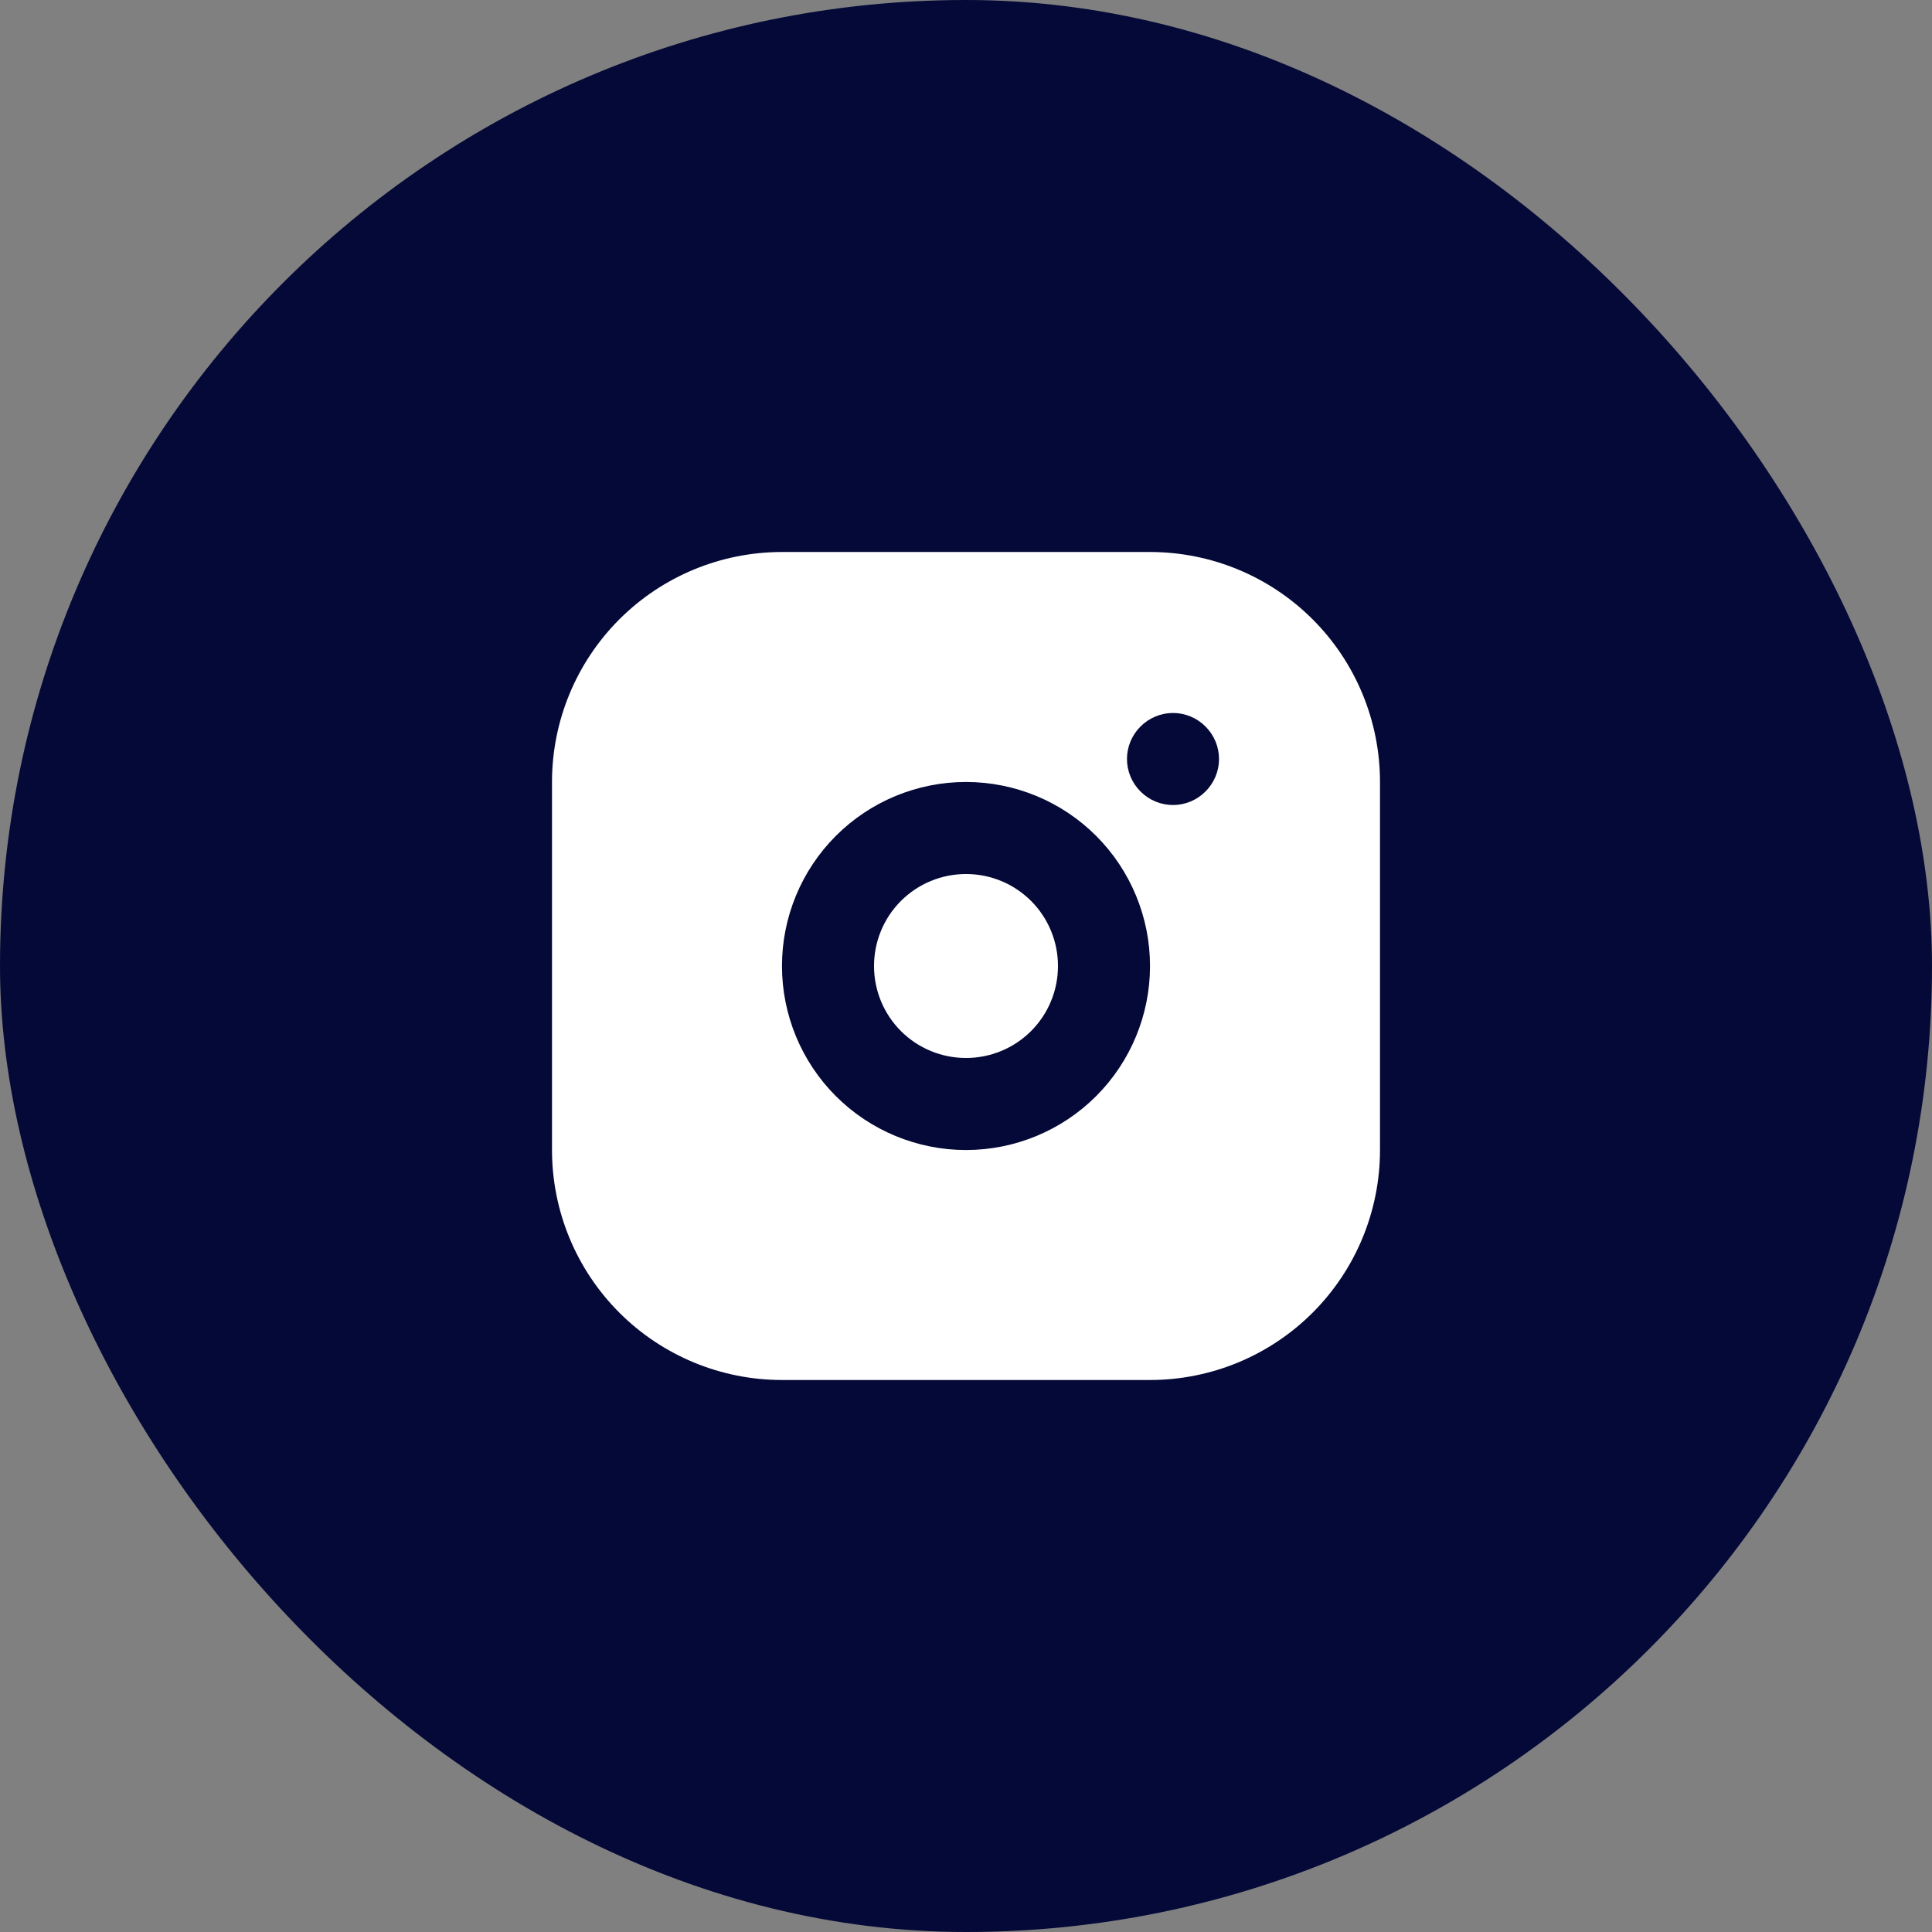
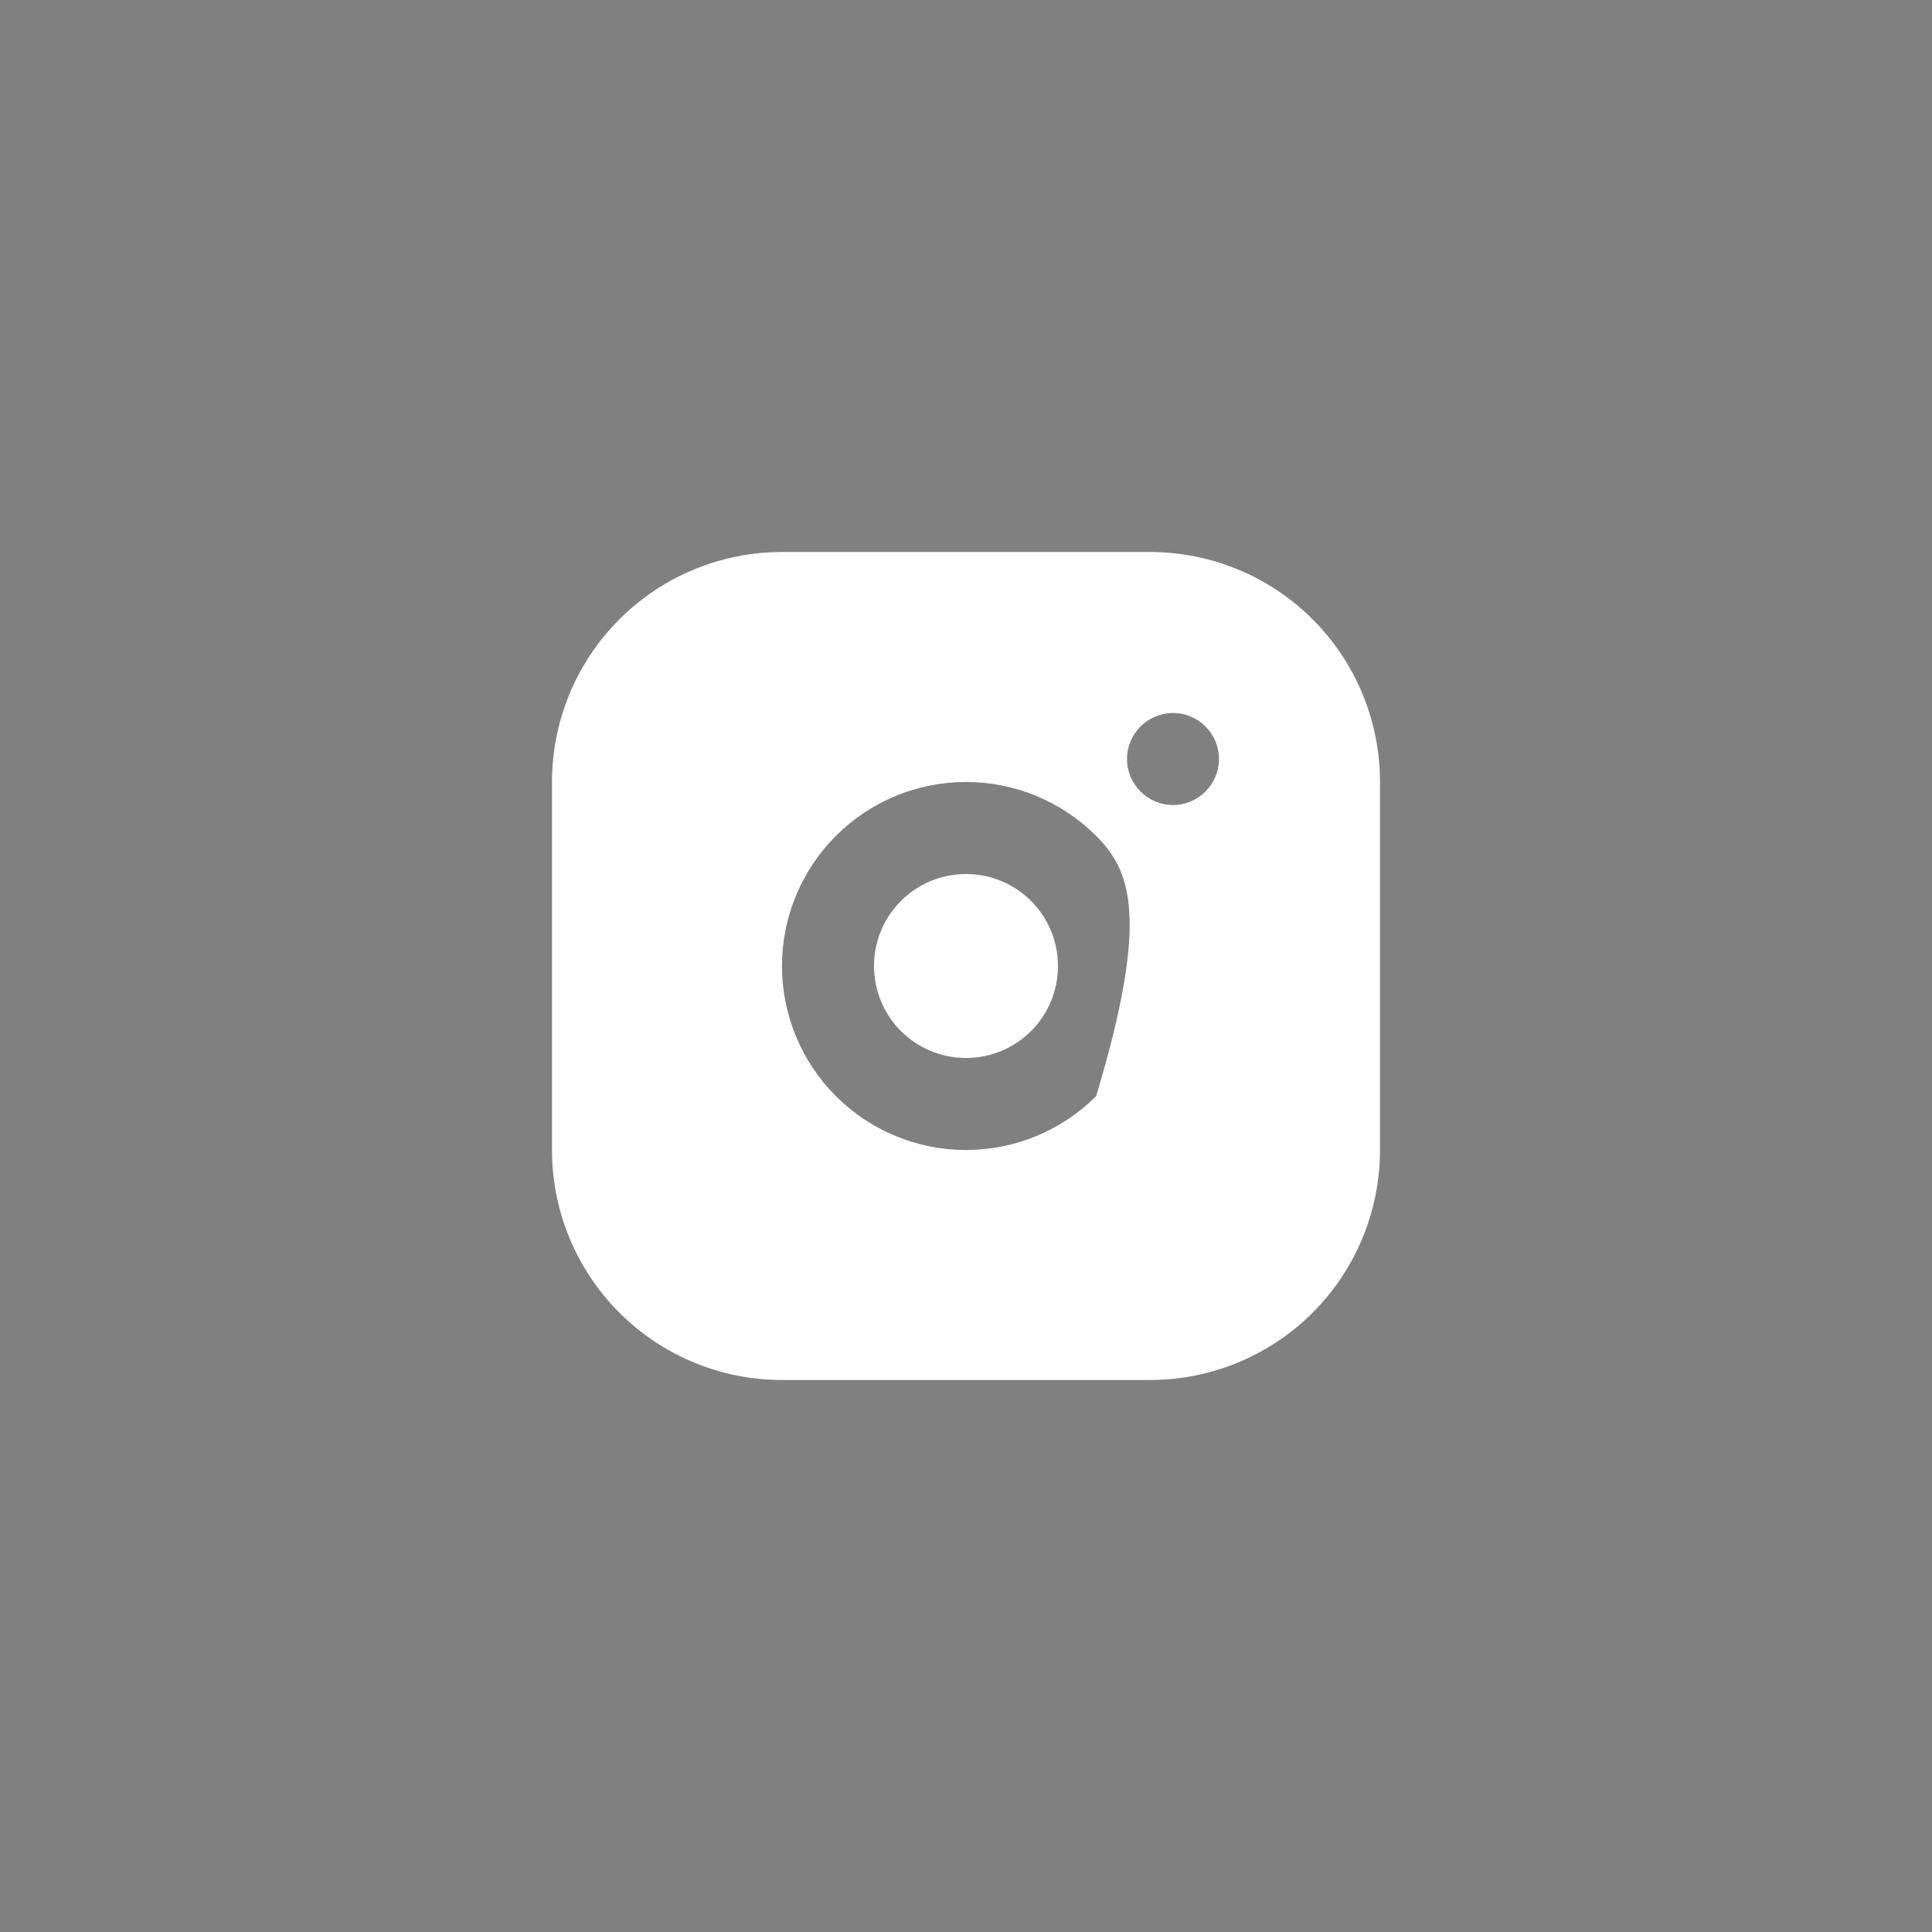
<svg xmlns="http://www.w3.org/2000/svg" width="28" height="28" viewBox="0 0 28 28" fill="none">
  <rect x="0" y="0" width="28" height="28" fill="#808080" stroke="none" />
-   <rect width="28" height="28" rx="14" fill="#040937" />
-   <path d="M16.667 8C17.551 8 18.399 8.351 19.024 8.976C19.649 9.601 20 10.449 20 11.333V16.667C20 17.551 19.649 18.399 19.024 19.024C18.399 19.649 17.551 20 16.667 20H11.333C10.449 20 9.601 19.649 8.976 19.024C8.351 18.399 8 17.551 8 16.667V11.333C8 10.449 8.351 9.601 8.976 8.976C9.601 8.351 10.449 8 11.333 8H16.667ZM14 11.333C13.293 11.333 12.614 11.614 12.114 12.114C11.614 12.614 11.333 13.293 11.333 14C11.333 14.707 11.614 15.386 12.114 15.886C12.614 16.386 13.293 16.667 14 16.667C14.707 16.667 15.386 16.386 15.886 15.886C16.386 15.386 16.667 14.707 16.667 14C16.667 13.293 16.386 12.614 15.886 12.114C15.386 11.614 14.707 11.333 14 11.333ZM14 12.667C14.354 12.667 14.693 12.807 14.943 13.057C15.193 13.307 15.333 13.646 15.333 14C15.333 14.354 15.193 14.693 14.943 14.943C14.693 15.193 14.354 15.333 14 15.333C13.646 15.333 13.307 15.193 13.057 14.943C12.807 14.693 12.667 14.354 12.667 14C12.667 13.646 12.807 13.307 13.057 13.057C13.307 12.807 13.646 12.667 14 12.667ZM17 10.333C16.823 10.333 16.654 10.404 16.529 10.529C16.404 10.654 16.333 10.823 16.333 11C16.333 11.177 16.404 11.346 16.529 11.471C16.654 11.596 16.823 11.667 17 11.667C17.177 11.667 17.346 11.596 17.471 11.471C17.596 11.346 17.667 11.177 17.667 11C17.667 10.823 17.596 10.654 17.471 10.529C17.346 10.404 17.177 10.333 17 10.333Z" fill="white" />
+   <path d="M16.667 8C17.551 8 18.399 8.351 19.024 8.976C19.649 9.601 20 10.449 20 11.333V16.667C20 17.551 19.649 18.399 19.024 19.024C18.399 19.649 17.551 20 16.667 20H11.333C10.449 20 9.601 19.649 8.976 19.024C8.351 18.399 8 17.551 8 16.667V11.333C8 10.449 8.351 9.601 8.976 8.976C9.601 8.351 10.449 8 11.333 8H16.667ZM14 11.333C13.293 11.333 12.614 11.614 12.114 12.114C11.614 12.614 11.333 13.293 11.333 14C11.333 14.707 11.614 15.386 12.114 15.886C12.614 16.386 13.293 16.667 14 16.667C14.707 16.667 15.386 16.386 15.886 15.886C16.667 13.293 16.386 12.614 15.886 12.114C15.386 11.614 14.707 11.333 14 11.333ZM14 12.667C14.354 12.667 14.693 12.807 14.943 13.057C15.193 13.307 15.333 13.646 15.333 14C15.333 14.354 15.193 14.693 14.943 14.943C14.693 15.193 14.354 15.333 14 15.333C13.646 15.333 13.307 15.193 13.057 14.943C12.807 14.693 12.667 14.354 12.667 14C12.667 13.646 12.807 13.307 13.057 13.057C13.307 12.807 13.646 12.667 14 12.667ZM17 10.333C16.823 10.333 16.654 10.404 16.529 10.529C16.404 10.654 16.333 10.823 16.333 11C16.333 11.177 16.404 11.346 16.529 11.471C16.654 11.596 16.823 11.667 17 11.667C17.177 11.667 17.346 11.596 17.471 11.471C17.596 11.346 17.667 11.177 17.667 11C17.667 10.823 17.596 10.654 17.471 10.529C17.346 10.404 17.177 10.333 17 10.333Z" fill="white" />
</svg>